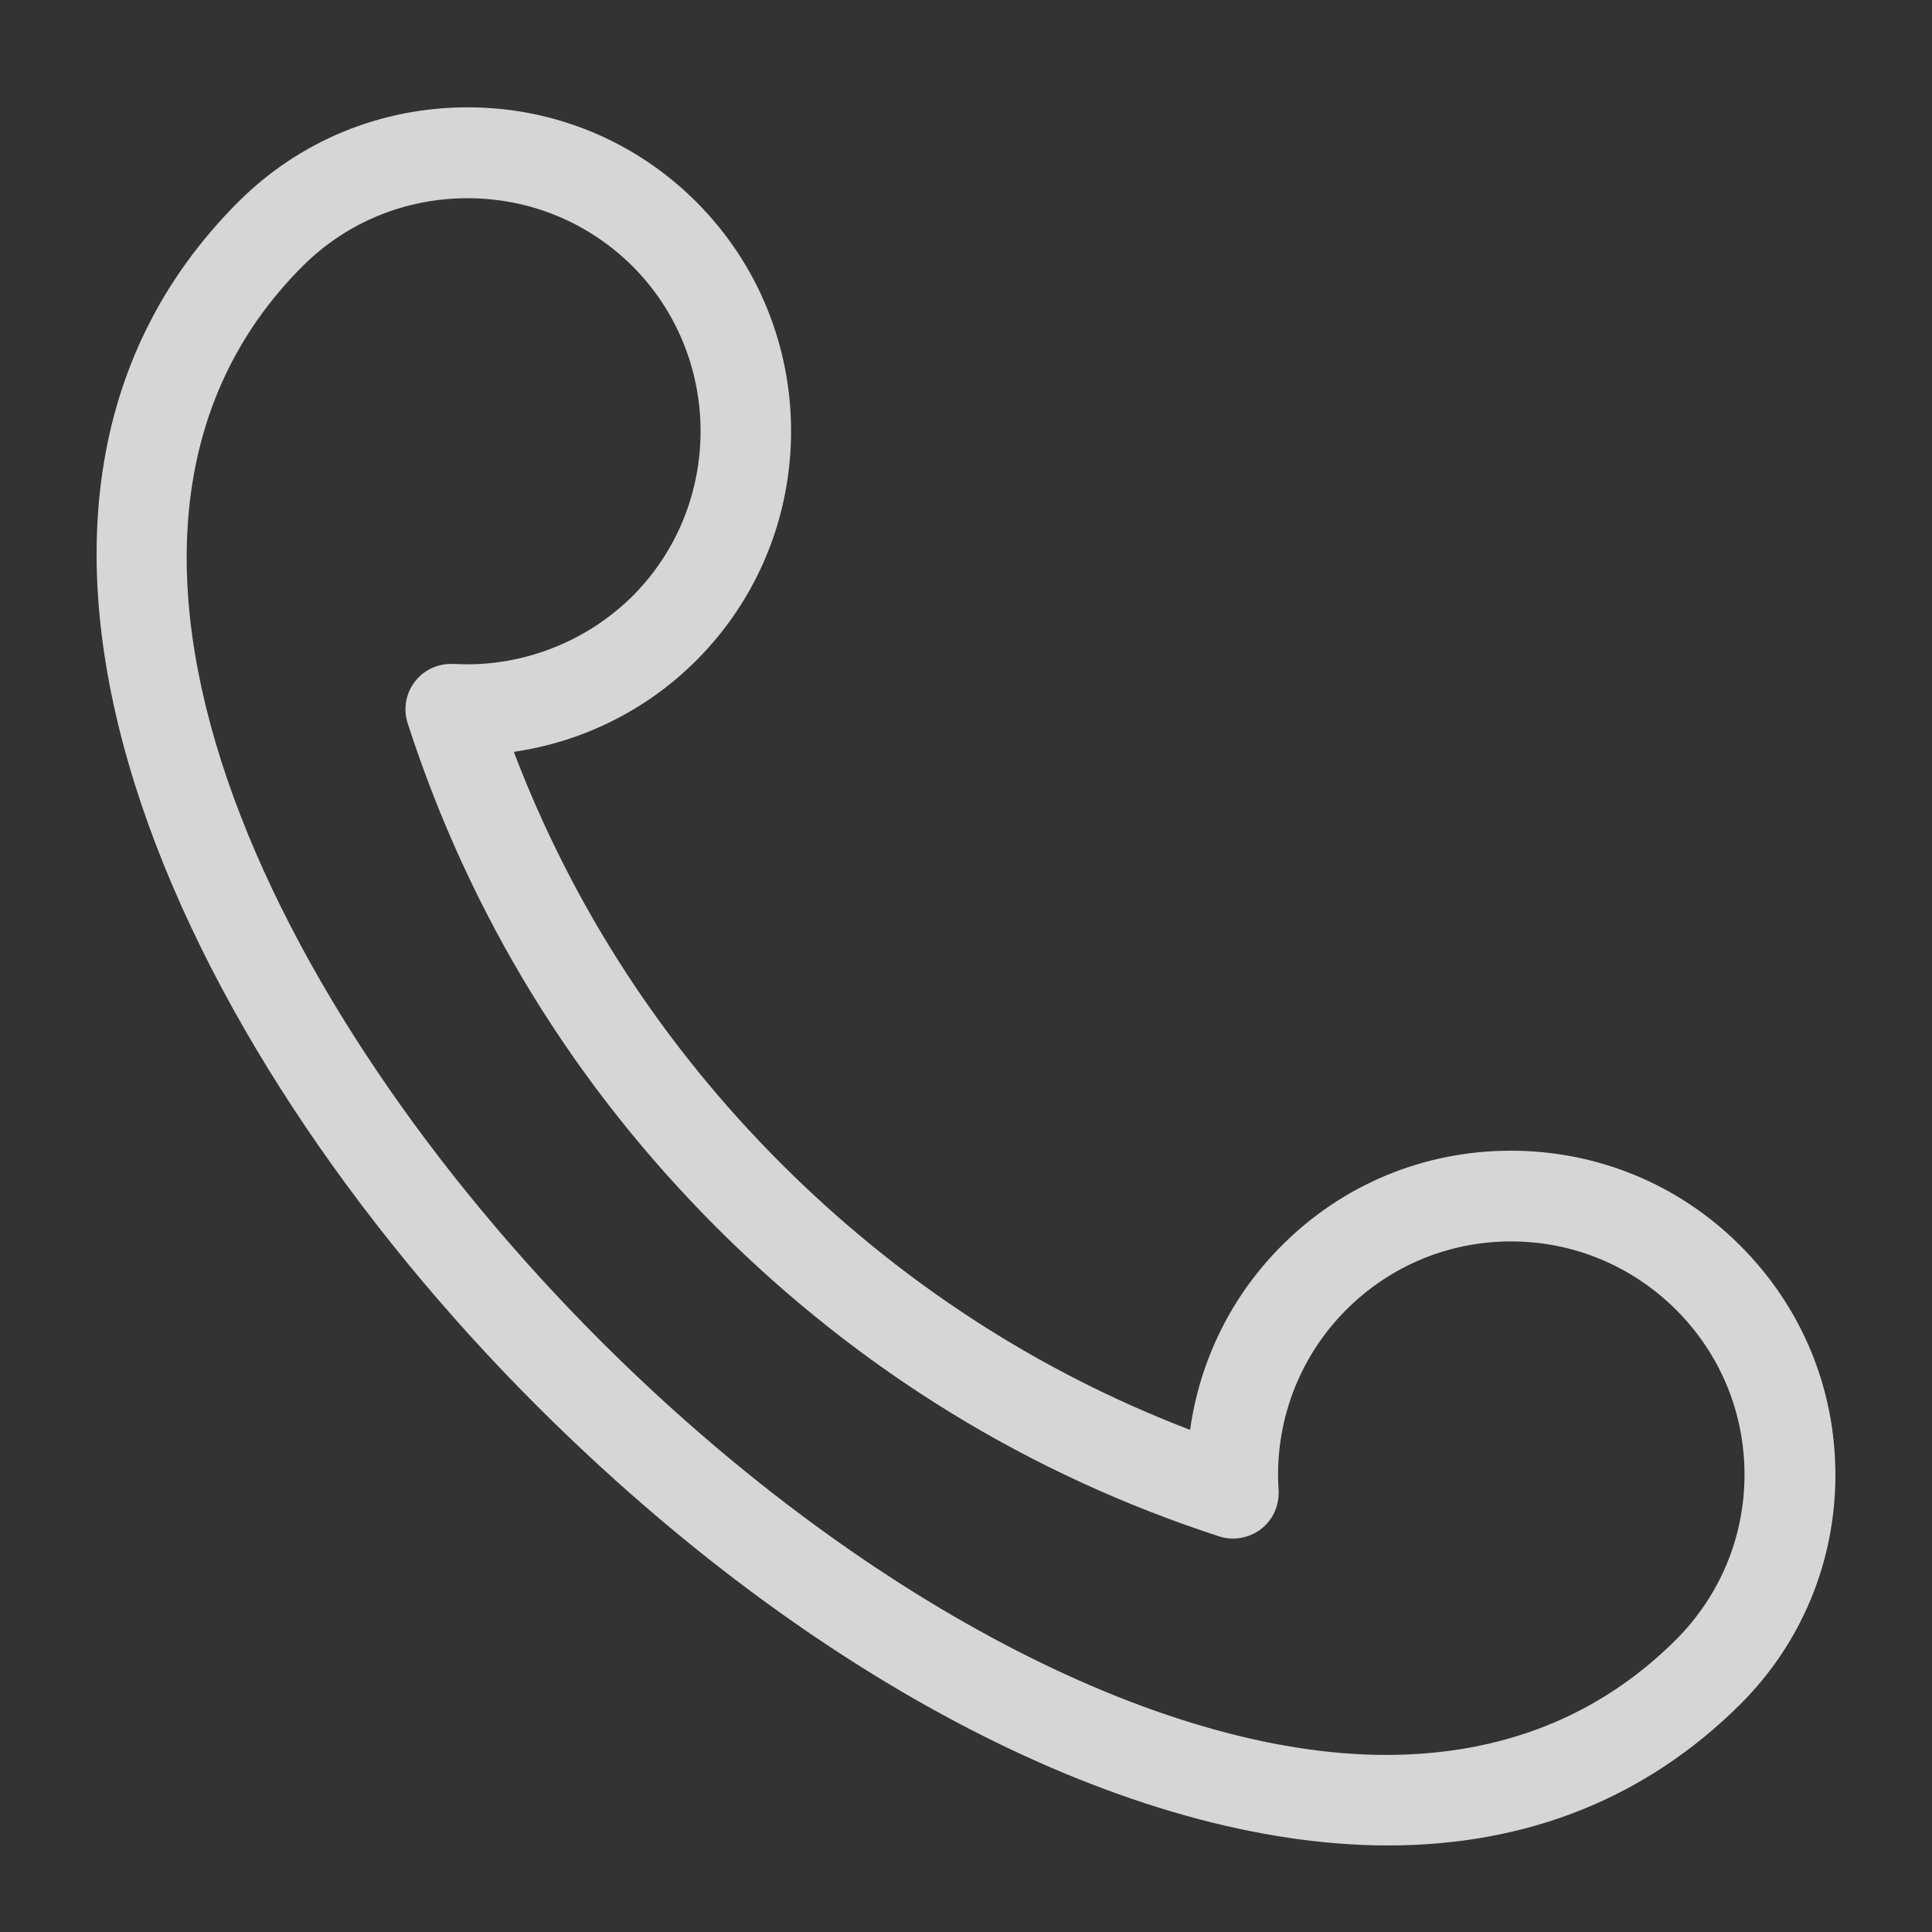
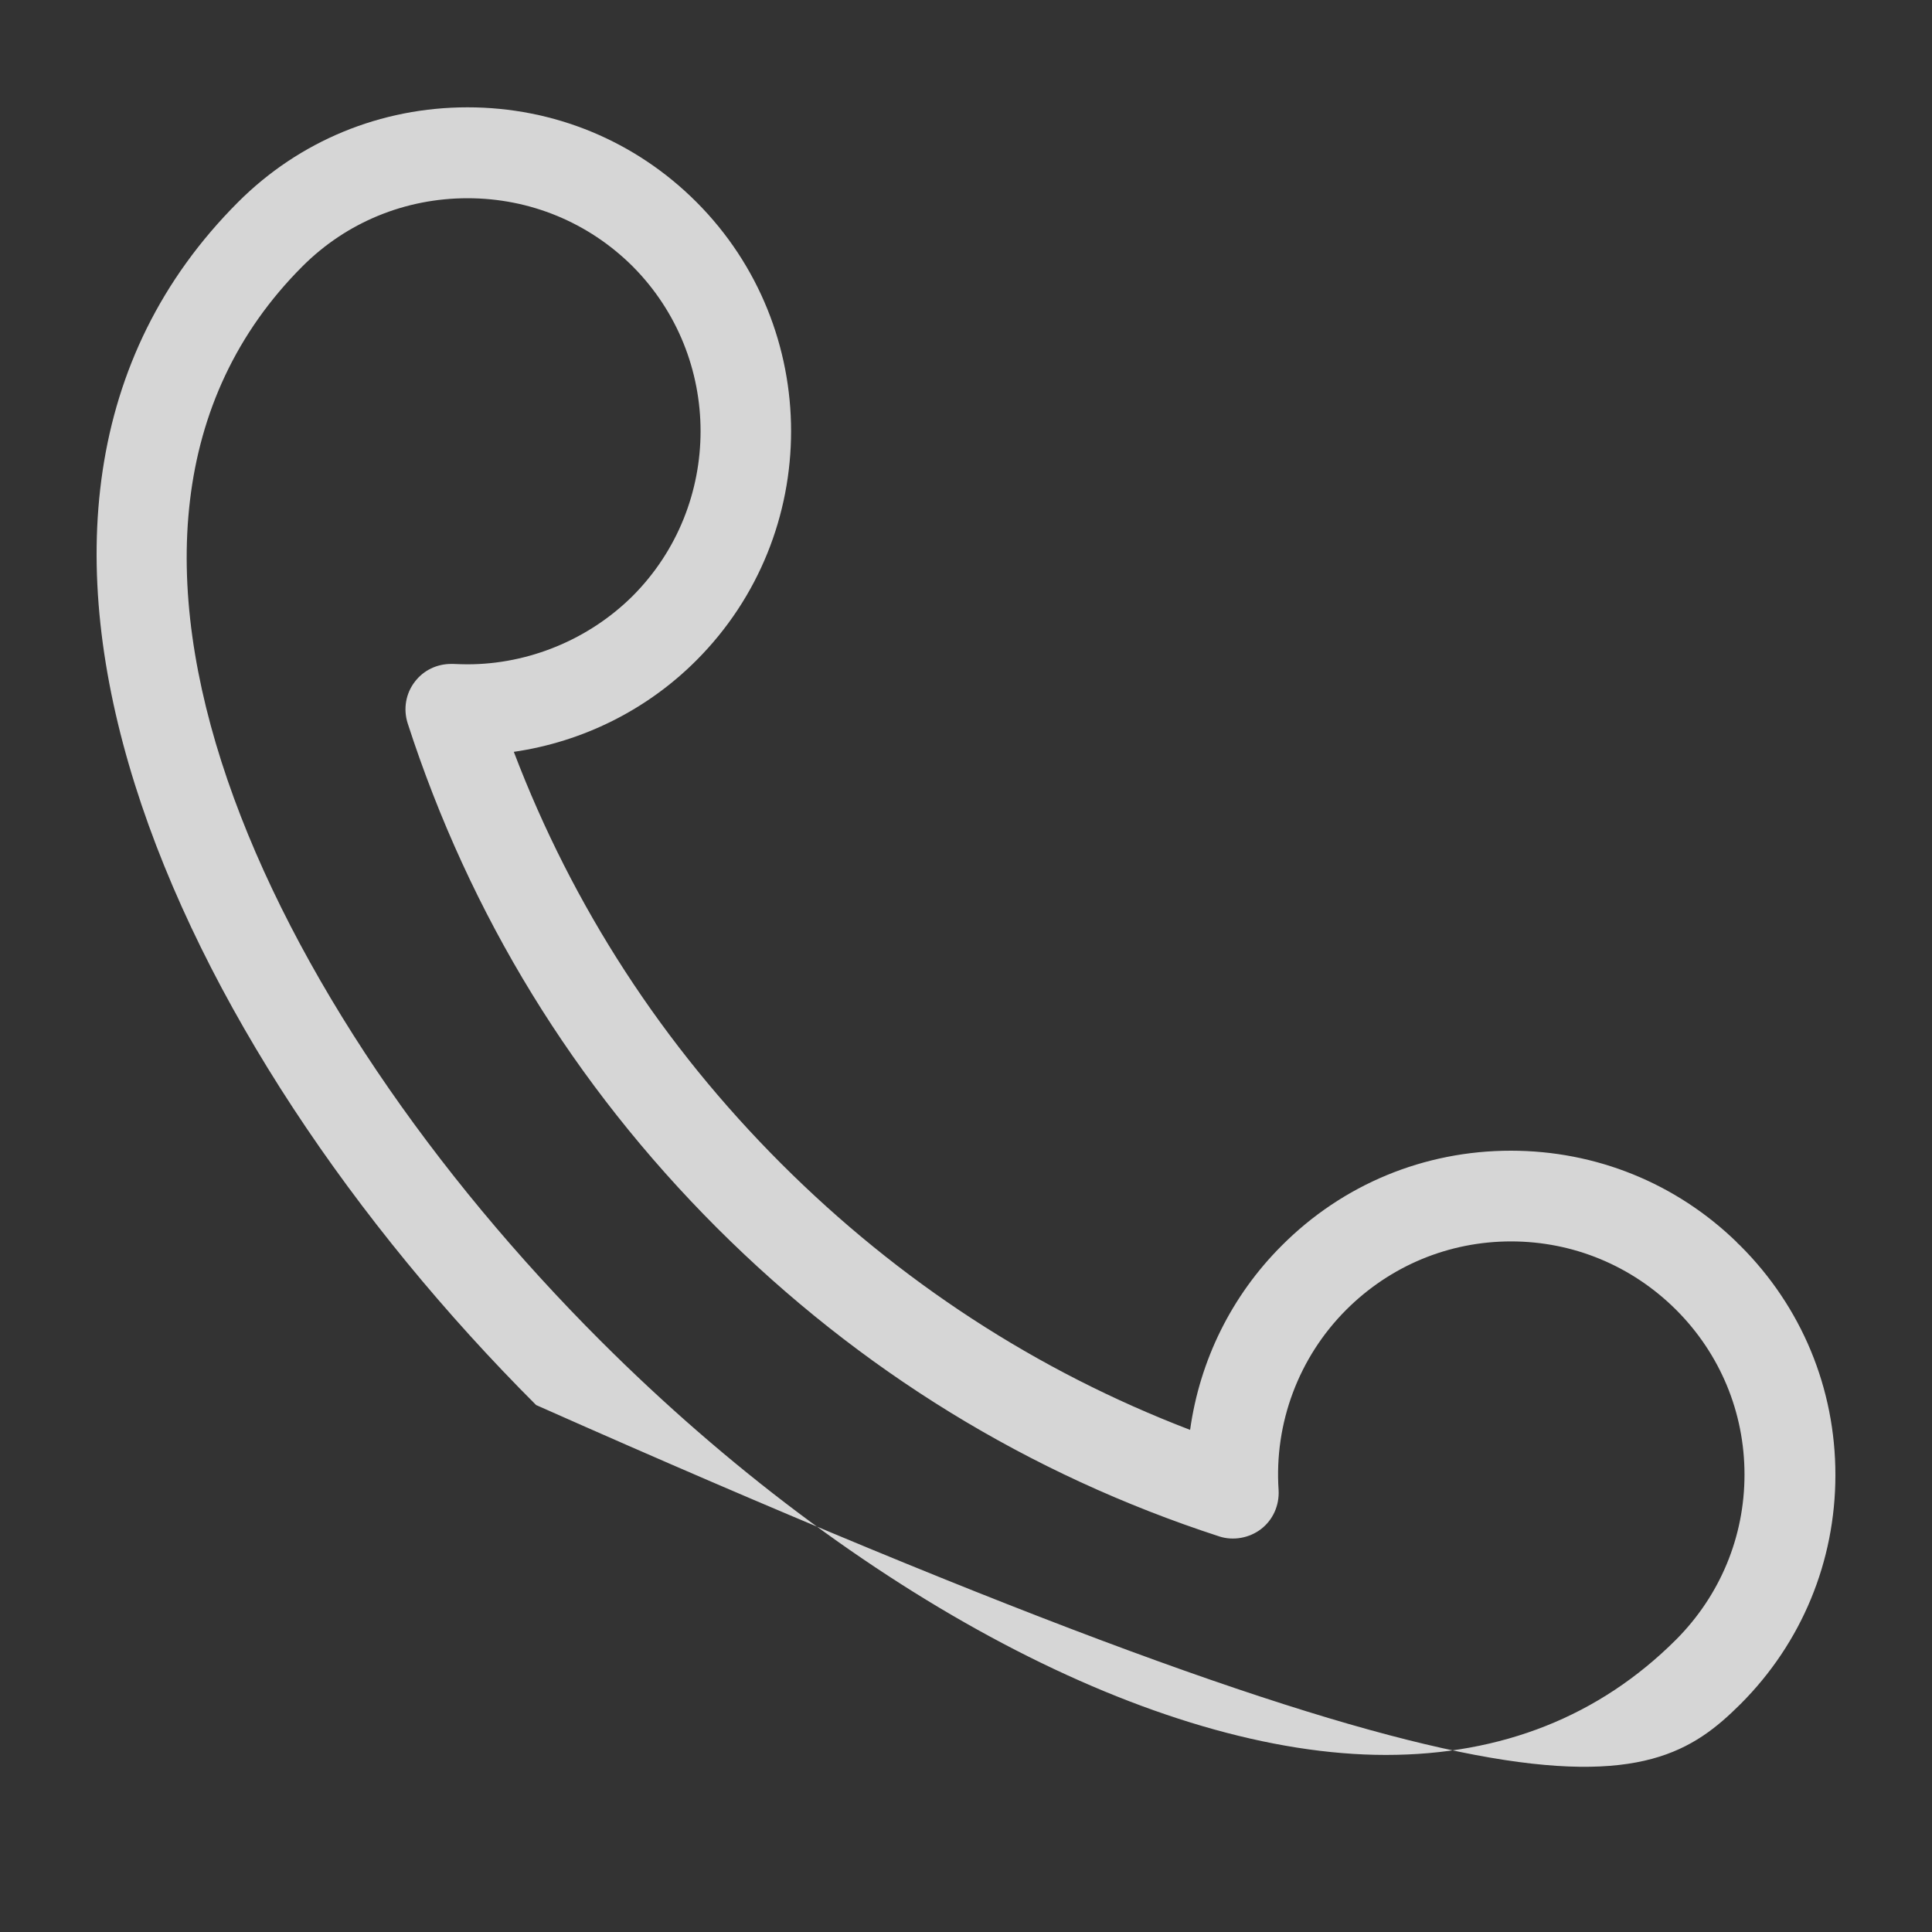
<svg xmlns="http://www.w3.org/2000/svg" width="20" height="20" viewBox="0 0 20 20" fill="none">
  <rect x="0" y="0" width="20" height="20" fill="#333333" stroke="none" />
-   <path d="M18.014 12.894L17.981 12.863V12.861C17.351 12.248 16.521 11.912 15.64 11.912C14.744 11.912 13.901 12.26 13.269 12.894C12.75 13.412 12.42 14.081 12.32 14.802C10.73 14.193 9.307 13.265 8.088 12.047C6.861 10.82 5.93 9.388 5.319 7.783C6.033 7.679 6.697 7.349 7.209 6.836C8.516 5.527 8.516 3.4 7.209 2.091C6.577 1.459 5.736 1.111 4.84 1.111C3.942 1.111 3.098 1.459 2.466 2.091C-0.754 5.31 1.807 10.804 5.55 14.545C8.405 17.4 11.702 19.104 14.369 19.104C15.814 19.104 17.043 18.611 18.018 17.64C18.652 17.006 19 16.163 19 15.269C19 14.371 18.65 13.528 18.014 12.894ZM4.838 6.877C4.791 6.877 4.744 6.875 4.691 6.873H4.671C4.523 6.873 4.386 6.938 4.296 7.055C4.2 7.178 4.173 7.339 4.22 7.487C4.863 9.474 5.941 11.23 7.423 12.712C8.9 14.187 10.649 15.263 12.622 15.905C12.766 15.952 12.933 15.922 13.054 15.829C13.177 15.735 13.245 15.584 13.236 15.425C13.189 14.731 13.445 14.05 13.936 13.559C14.392 13.103 14.999 12.851 15.642 12.851C16.286 12.851 16.893 13.103 17.351 13.559C17.807 14.015 18.059 14.621 18.059 15.265C18.059 15.909 17.807 16.515 17.351 16.973C16.558 17.765 15.548 18.167 14.347 18.167C11.976 18.167 8.861 16.523 6.215 13.878C2.793 10.458 0.369 5.521 3.132 2.756C3.586 2.302 4.194 2.052 4.84 2.052C5.486 2.052 6.092 2.303 6.548 2.756C7.487 3.698 7.487 5.23 6.548 6.171C6.096 6.619 5.474 6.877 4.838 6.877Z" fill="white" fill-opacity="0.8" />
+   <path d="M18.014 12.894L17.981 12.863V12.861C17.351 12.248 16.521 11.912 15.64 11.912C14.744 11.912 13.901 12.26 13.269 12.894C12.75 13.412 12.42 14.081 12.32 14.802C10.73 14.193 9.307 13.265 8.088 12.047C6.861 10.82 5.93 9.388 5.319 7.783C6.033 7.679 6.697 7.349 7.209 6.836C8.516 5.527 8.516 3.4 7.209 2.091C6.577 1.459 5.736 1.111 4.84 1.111C3.942 1.111 3.098 1.459 2.466 2.091C-0.754 5.31 1.807 10.804 5.55 14.545C15.814 19.104 17.043 18.611 18.018 17.64C18.652 17.006 19 16.163 19 15.269C19 14.371 18.65 13.528 18.014 12.894ZM4.838 6.877C4.791 6.877 4.744 6.875 4.691 6.873H4.671C4.523 6.873 4.386 6.938 4.296 7.055C4.2 7.178 4.173 7.339 4.22 7.487C4.863 9.474 5.941 11.23 7.423 12.712C8.9 14.187 10.649 15.263 12.622 15.905C12.766 15.952 12.933 15.922 13.054 15.829C13.177 15.735 13.245 15.584 13.236 15.425C13.189 14.731 13.445 14.05 13.936 13.559C14.392 13.103 14.999 12.851 15.642 12.851C16.286 12.851 16.893 13.103 17.351 13.559C17.807 14.015 18.059 14.621 18.059 15.265C18.059 15.909 17.807 16.515 17.351 16.973C16.558 17.765 15.548 18.167 14.347 18.167C11.976 18.167 8.861 16.523 6.215 13.878C2.793 10.458 0.369 5.521 3.132 2.756C3.586 2.302 4.194 2.052 4.84 2.052C5.486 2.052 6.092 2.303 6.548 2.756C7.487 3.698 7.487 5.23 6.548 6.171C6.096 6.619 5.474 6.877 4.838 6.877Z" fill="white" fill-opacity="0.8" />
</svg>